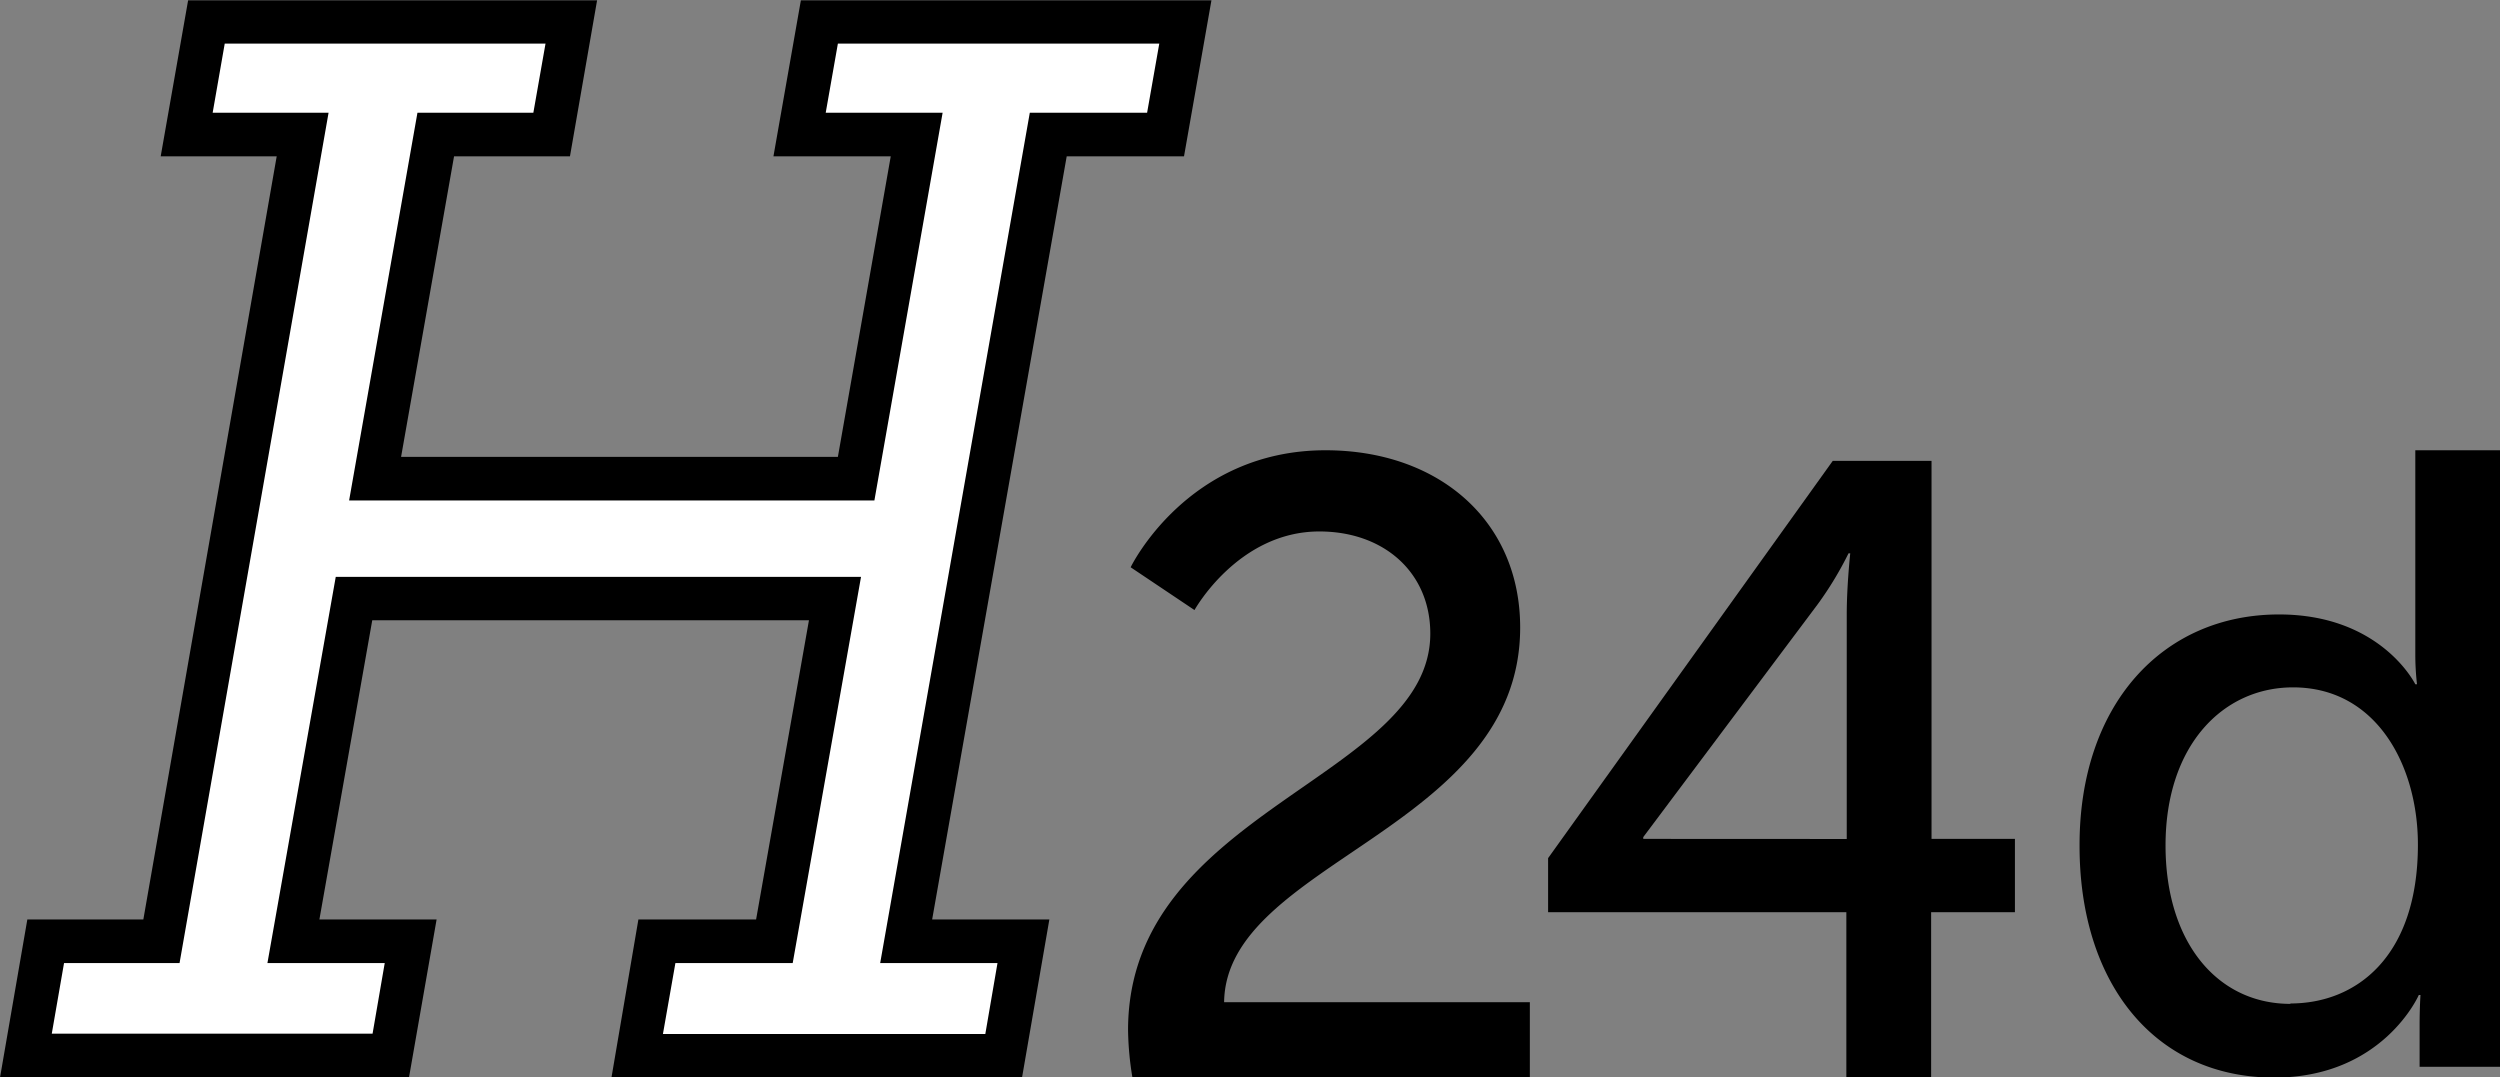
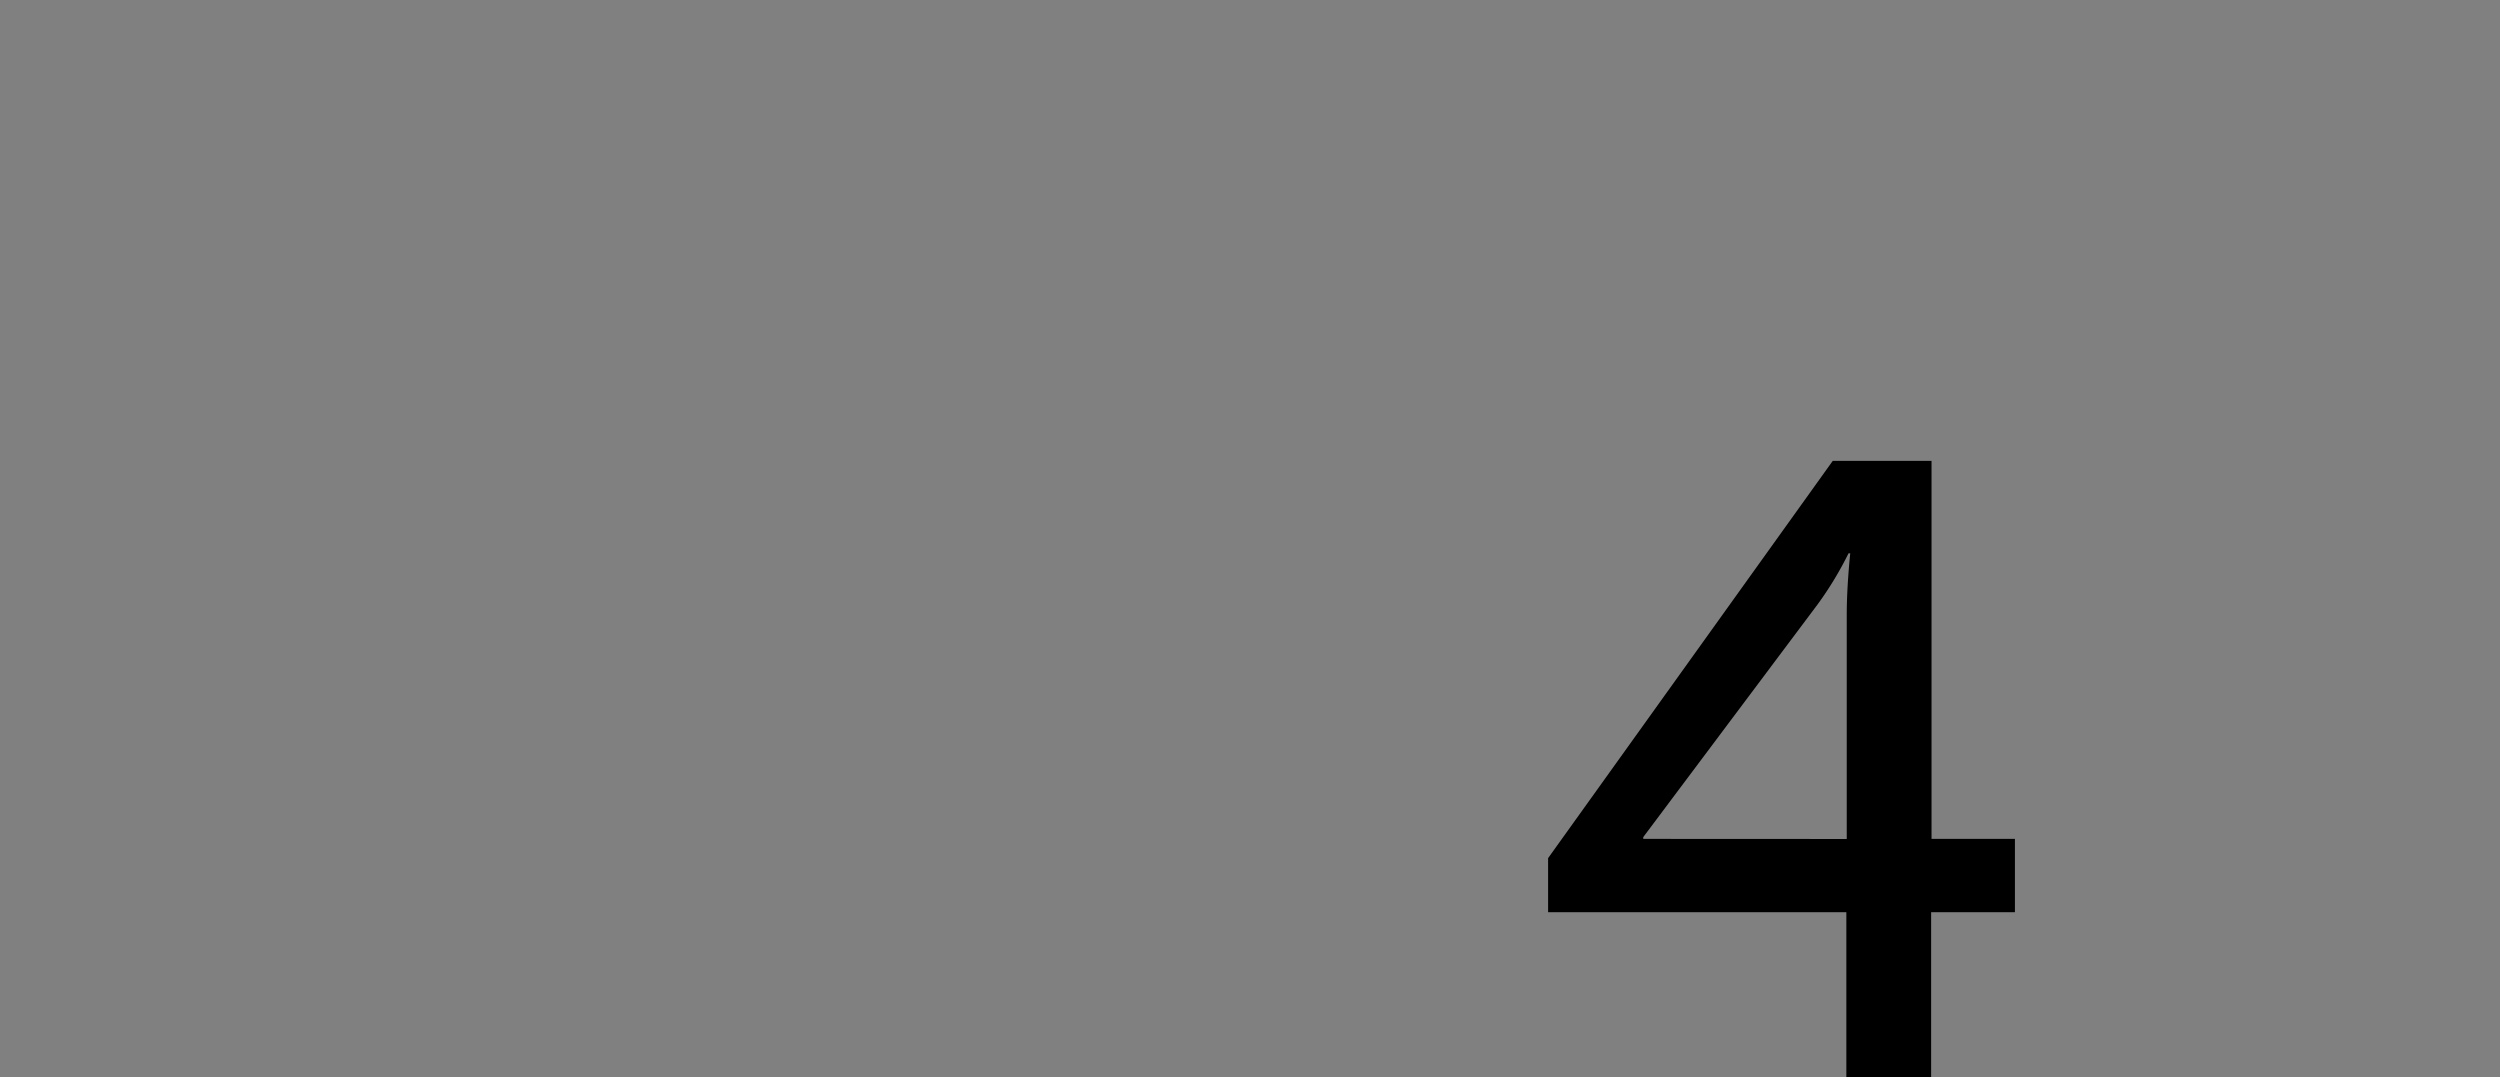
<svg xmlns="http://www.w3.org/2000/svg" id="H24d" viewBox="0 0 250.63 108">
  <rect x="0" y="0" width="250.63" height="108" fill="#808080" stroke="none" />
  <defs>
    <style>.cls-1{fill:#fff;}</style>
  </defs>
  <title>H24d</title>
-   <path class="cls-1" d="M4.58,94.33H16.2L30.34,13.46H18.71l2-11.3H57.29l-2,11.3H43.68L37.6,48H85.82L91.9,13.46H80.14l2-11.3h36.73l-2,11.3H105.11L90.84,94.33H102.6l-2,11.45H63.89l2-11.45H77.63L83.71,60H35.49L29.41,94.33H41.17l-2,11.45H2.6Z" transform="translate(0 0.03)" />
-   <path d="M102.46,108H61.3L64,92.15H75.8l5.3-30H37.32l-5.3,30H43.77L41,108H0L2.74,92.15H14.37L27.74,15.64H16.11L18.86,0h41L57.14,15.64H45.52L40.21,45.77H84l5.3-30.13H77.54L80.29,0h41.16L118.7,15.64H106.94L93.45,92.15H105.2Zm-36-4.37H98.78L100,96.52H88.24l15-85.25H115l1.22-6.93H84l-1.22,6.93H94.5L87.66,50.14H35l6.85-38.87H53.47l1.22-6.93H22.53l-1.21,6.93H32.94L18,96.52H6.42L5.19,103.6H37.35l1.22-7.08H26.81L33.66,57.8H86.32L79.47,96.52H67.71Z" transform="translate(0 0.03)" />
-   <path d="M113.09,103.24c0-22.06,30.3-25.21,30.3-39.75,0-6.13-4.65-10.24-11.12-10.24-8.15,0-12.52,7.88-12.52,7.88l-6.4-4.29S119,45.11,132.88,45.11c11.38,0,19.52,7.09,19.52,17.77,0,20.31-29.5,23.46-29.68,37.56h30.65V108H113.53A31,31,0,0,1,113.09,103.24Z" transform="translate(0 0.03)" />
  <path d="M155.2,86l28.54-39.83h9.9V84.07H202v7.35h-8.4V108h-8.5V91.42H155.2Zm29.94-1.92V61.57c0-2.89.35-6.13.35-6.13h-.17a34.93,34.93,0,0,1-3.07,5.08L164.74,83.89v.18Z" transform="translate(0 0.03)" />
-   <path d="M228.48,61.57c10.24,0,13.66,7,13.66,7h.17a25.77,25.77,0,0,1-.17-3V45.11h8.49v61.81h-8.06v-4.2c0-1.75.09-3,.09-3h-.17S238.9,108,228,108c-12,0-19.52-9.46-19.52-23.2C208.43,70.67,216.75,61.57,228.48,61.57Zm1.14,39c6.56,0,12.78-4.64,12.78-15.93,0-7.88-4.12-15.76-12.52-15.76-7,0-12.78,5.78-12.78,15.85C217.1,94.4,222.26,100.61,229.62,100.61Z" transform="translate(0 0.03)" />
</svg>